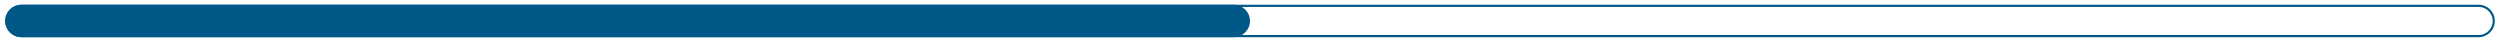
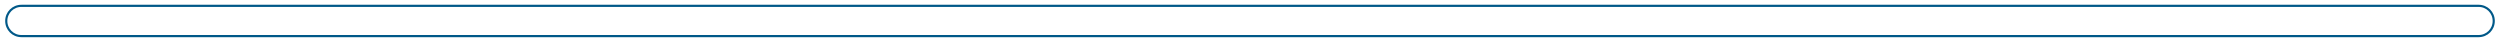
<svg xmlns="http://www.w3.org/2000/svg" id="Capa_1" viewBox="0 0 1156.8 19.3">
  <defs>
    <style>      .st0, .st1 {        fill: none;      }      .st2 {        fill: #005888;      }      .st1 {        stroke: #005888;      }    </style>
  </defs>
  <g id="Barra">
    <g id="Rectángulo_29">
      <path class="st0" d="M9.9,2.2h1137c4.1,0,7.5,3.4,7.5,7.5h0c0,4.1-3.4,7.5-7.5,7.5H9.9c-4.1,0-7.5-3.4-7.5-7.5h0c0-4.1,3.4-7.5,7.5-7.5Z" />
      <path class="st1" d="M9.9,2.7h1137c3.9,0,7,3.1,7,7h0c0,3.9-3.1,7-7,7H9.9c-3.9,0-7-3.1-7-7h0c0-3.9,3.1-7,7-7Z" />
    </g>
-     <path id="Rectángulo_30" class="st2" d="M9.9,2.2h561c4.1,0,7.5,3.4,7.5,7.5h0c0,4.1-3.4,7.5-7.5,7.5H9.9c-4.1,0-7.5-3.4-7.5-7.5h0c0-4.1,3.4-7.5,7.5-7.5Z" />
  </g>
</svg>